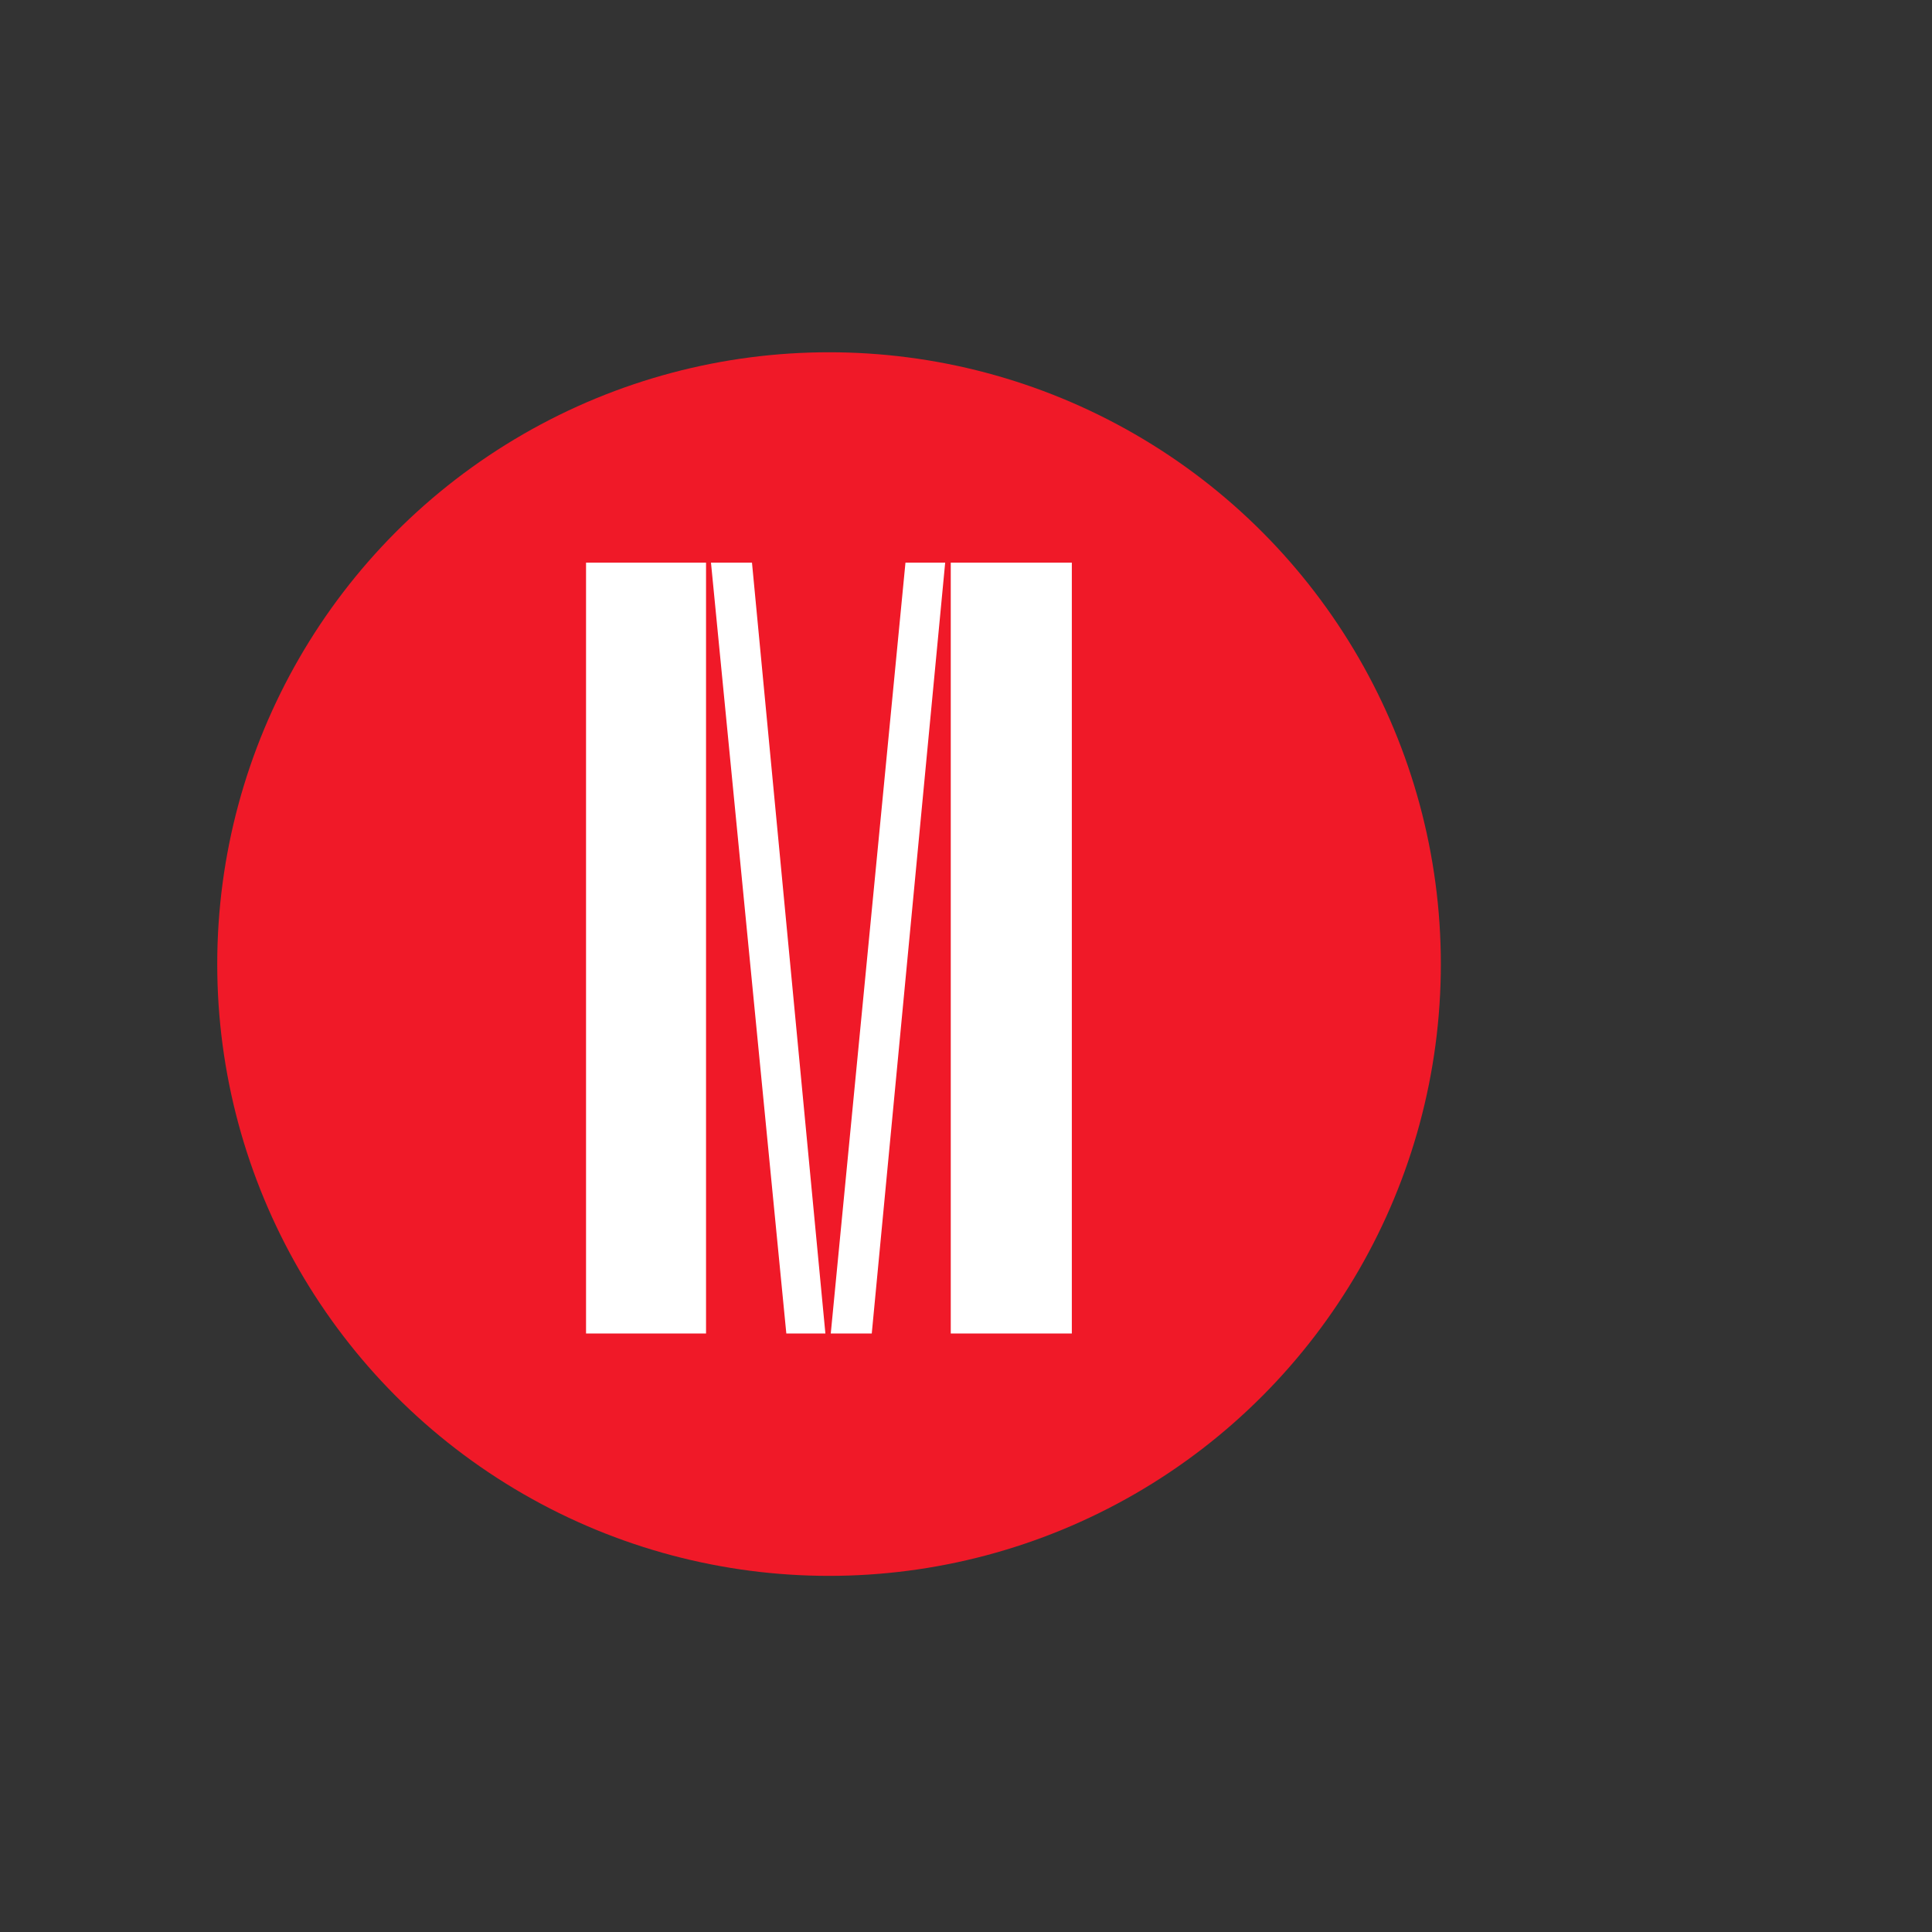
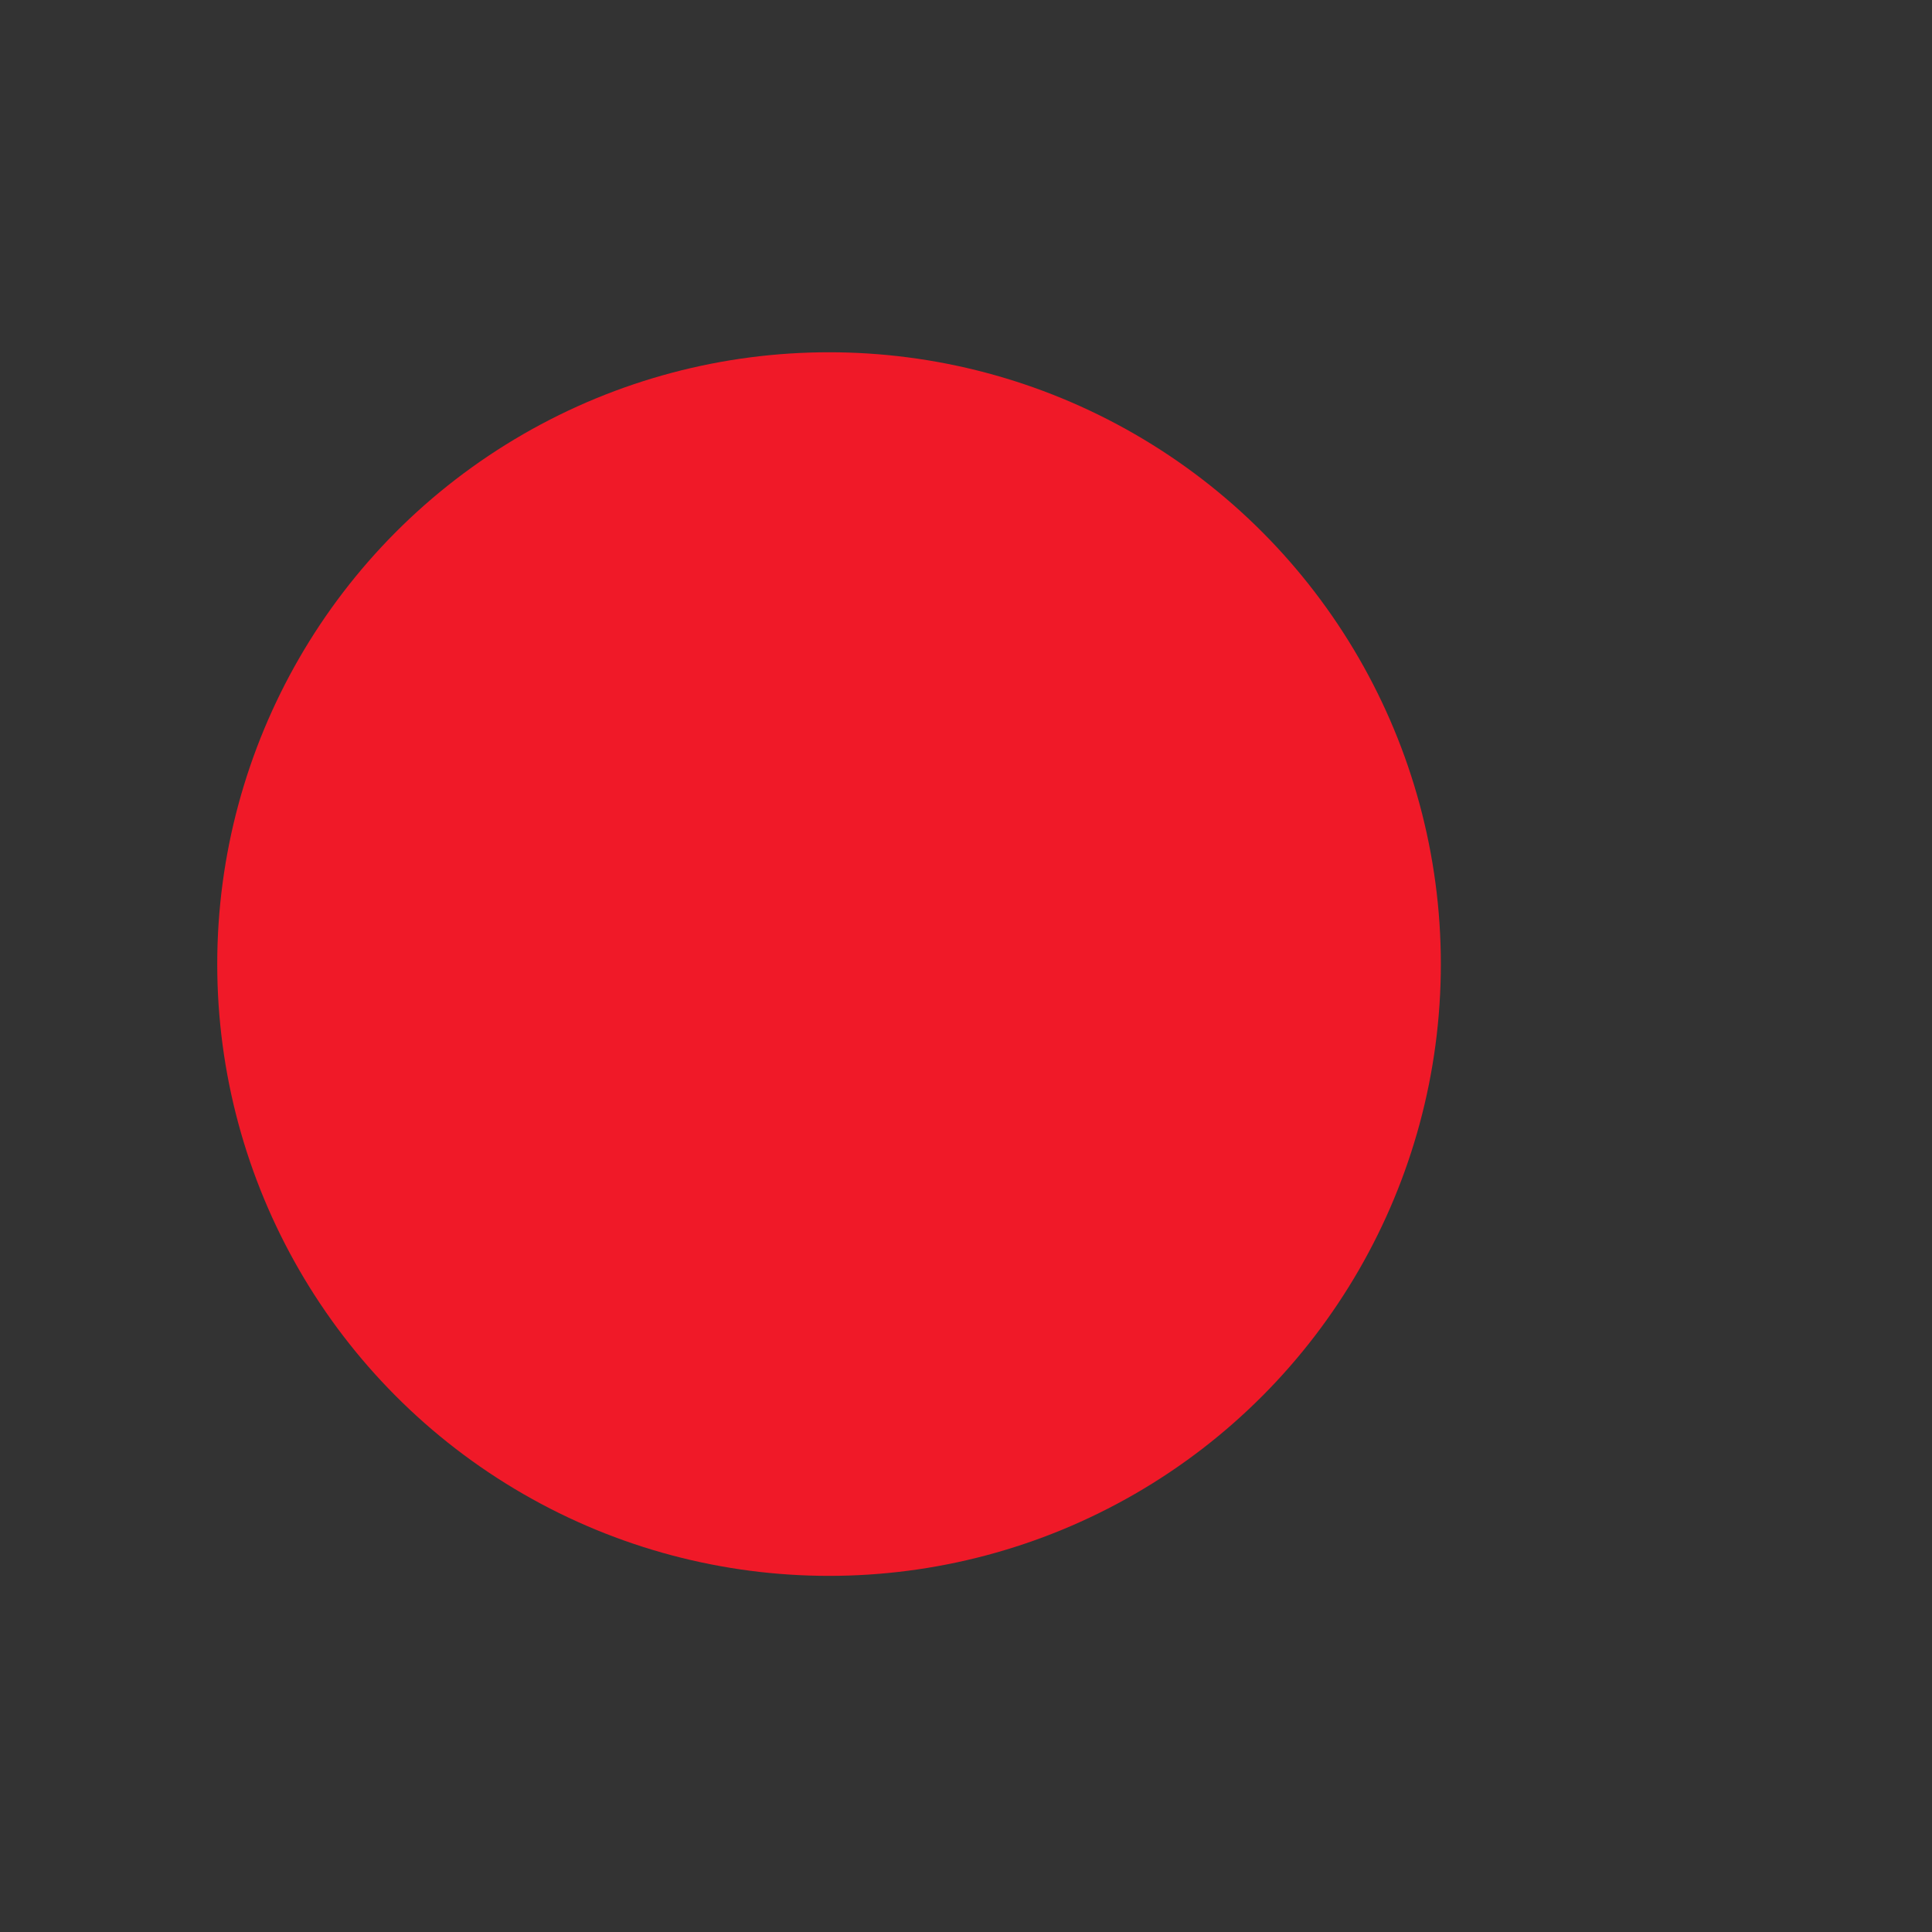
<svg xmlns="http://www.w3.org/2000/svg" id="Vrstva_21" data-name="Vrstva 21" viewBox="0 0 90 90">
  <rect x="0" y="0" width="90" height="90" fill="#333333" stroke="none" />
  <defs>
    <style>
      .cls-1 {
        fill: #fff;
      }

      .cls-2 {
        fill: #f01928;
      }
    </style>
  </defs>
  <circle class="cls-2" cx="38.62" cy="44.91" r="28.5" />
  <g id="litera_m" data-name="litera m">
-     <path class="cls-1" d="M27.3,26.21h5.59v35.91h-5.59V26.21ZM33.12,26.21h1.91l3.42,35.91h-1.82l-3.51-35.91ZM42.18,26.21h1.85l-3.42,35.91h-1.91l3.48-35.91ZM44.29,26.21h5.64v35.91h-5.64V26.21Z" />
-   </g>
+     </g>
</svg>